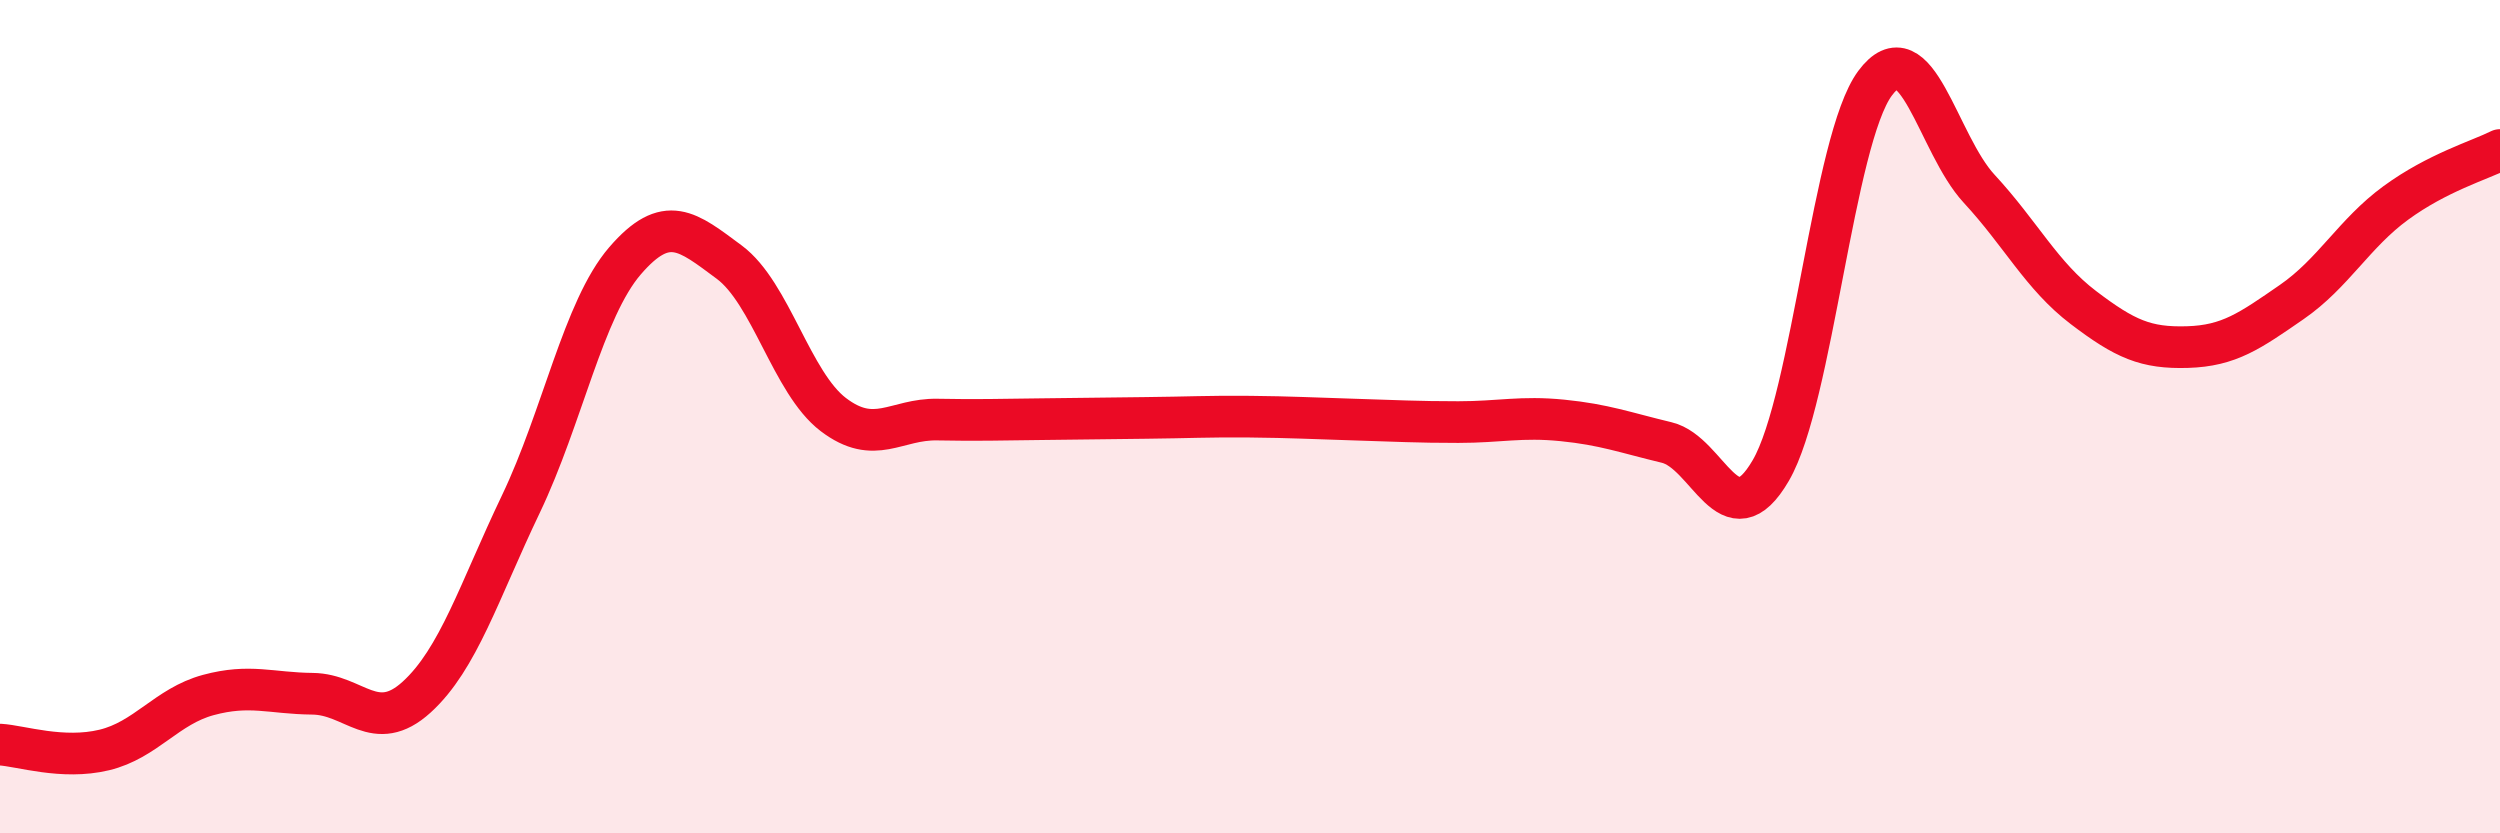
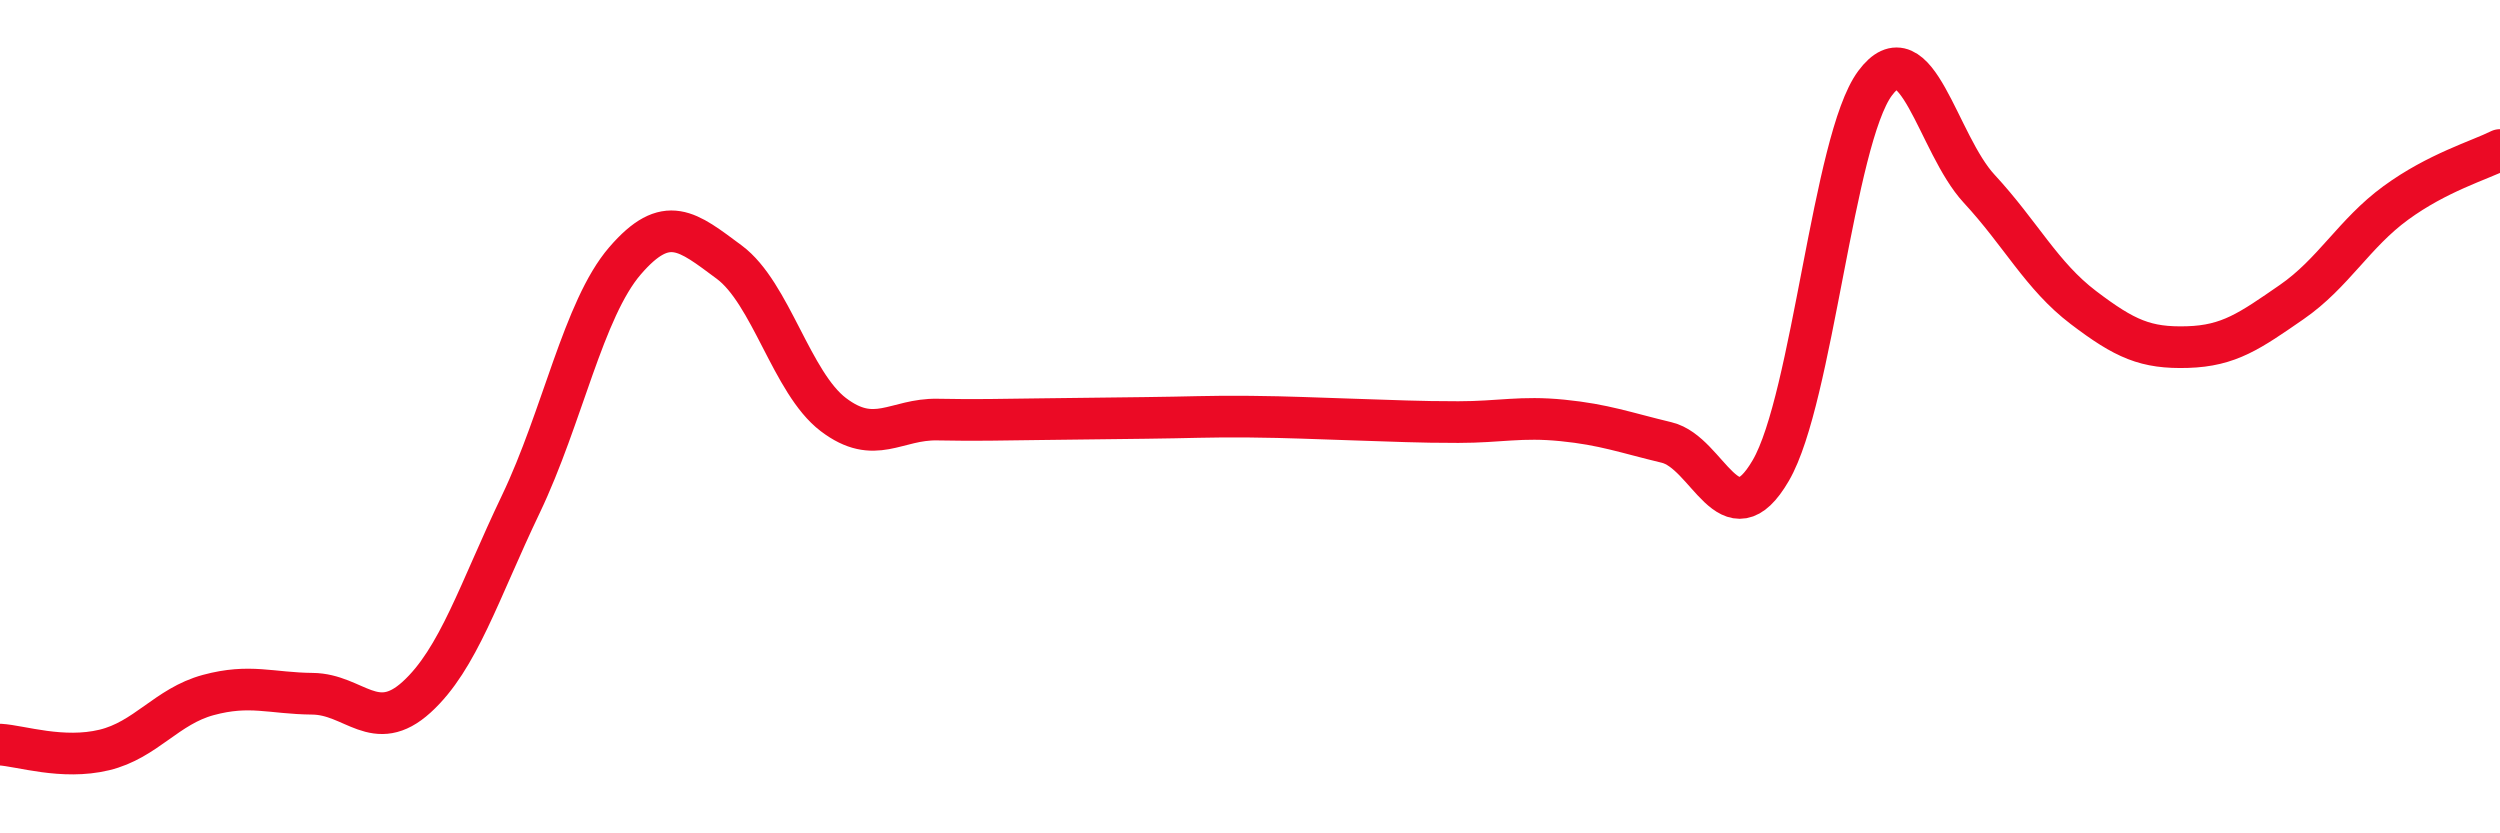
<svg xmlns="http://www.w3.org/2000/svg" width="60" height="20" viewBox="0 0 60 20">
-   <path d="M 0,17.87 C 0.5,17.9 1.5,18.24 2.5,18 C 3.5,17.76 4,16.95 5,16.68 C 6,16.41 6.5,16.64 7.5,16.65 C 8.5,16.66 9,17.64 10,16.73 C 11,15.82 11.5,14.19 12.5,12.1 C 13.5,10.01 14,7.42 15,6.26 C 16,5.1 16.5,5.55 17.5,6.29 C 18.5,7.03 19,9.19 20,9.95 C 21,10.71 21.5,10.05 22.5,10.07 C 23.5,10.09 24,10.07 25,10.06 C 26,10.05 26.5,10.04 27.5,10.03 C 28.5,10.02 29,9.99 30,10 C 31,10.01 31.5,10.04 32.5,10.07 C 33.5,10.1 34,10.13 35,10.13 C 36,10.13 36.5,9.99 37.5,10.09 C 38.5,10.19 39,10.38 40,10.62 C 41,10.86 41.5,13.01 42.5,11.29 C 43.5,9.57 44,3.35 45,2 C 46,0.65 46.5,3.45 47.5,4.53 C 48.5,5.61 49,6.62 50,7.38 C 51,8.14 51.5,8.36 52.5,8.33 C 53.5,8.3 54,7.94 55,7.25 C 56,6.56 56.5,5.6 57.5,4.87 C 58.5,4.14 59.5,3.85 60,3.6L60 20L0 20Z" fill="#EB0A25" opacity="0.1" stroke-linecap="round" stroke-linejoin="round" />
  <path d="M 0,17.87 C 0.5,17.9 1.5,18.24 2.5,18 C 3.5,17.76 4,16.95 5,16.68 C 6,16.41 6.5,16.64 7.5,16.65 C 8.5,16.66 9,17.64 10,16.73 C 11,15.82 11.5,14.19 12.5,12.1 C 13.5,10.01 14,7.42 15,6.26 C 16,5.1 16.5,5.55 17.5,6.29 C 18.5,7.03 19,9.19 20,9.95 C 21,10.71 21.5,10.05 22.5,10.07 C 23.5,10.09 24,10.07 25,10.06 C 26,10.05 26.5,10.04 27.5,10.03 C 28.5,10.02 29,9.99 30,10 C 31,10.01 31.5,10.04 32.5,10.07 C 33.5,10.1 34,10.13 35,10.13 C 36,10.13 36.5,9.99 37.5,10.09 C 38.5,10.19 39,10.38 40,10.62 C 41,10.86 41.5,13.01 42.5,11.29 C 43.5,9.57 44,3.35 45,2 C 46,0.65 46.5,3.45 47.5,4.53 C 48.5,5.61 49,6.62 50,7.38 C 51,8.14 51.5,8.36 52.5,8.33 C 53.5,8.3 54,7.94 55,7.25 C 56,6.56 56.5,5.6 57.5,4.87 C 58.5,4.14 59.5,3.85 60,3.6" stroke="#EB0A25" stroke-width="1" fill="none" stroke-linecap="round" stroke-linejoin="round" />
</svg>